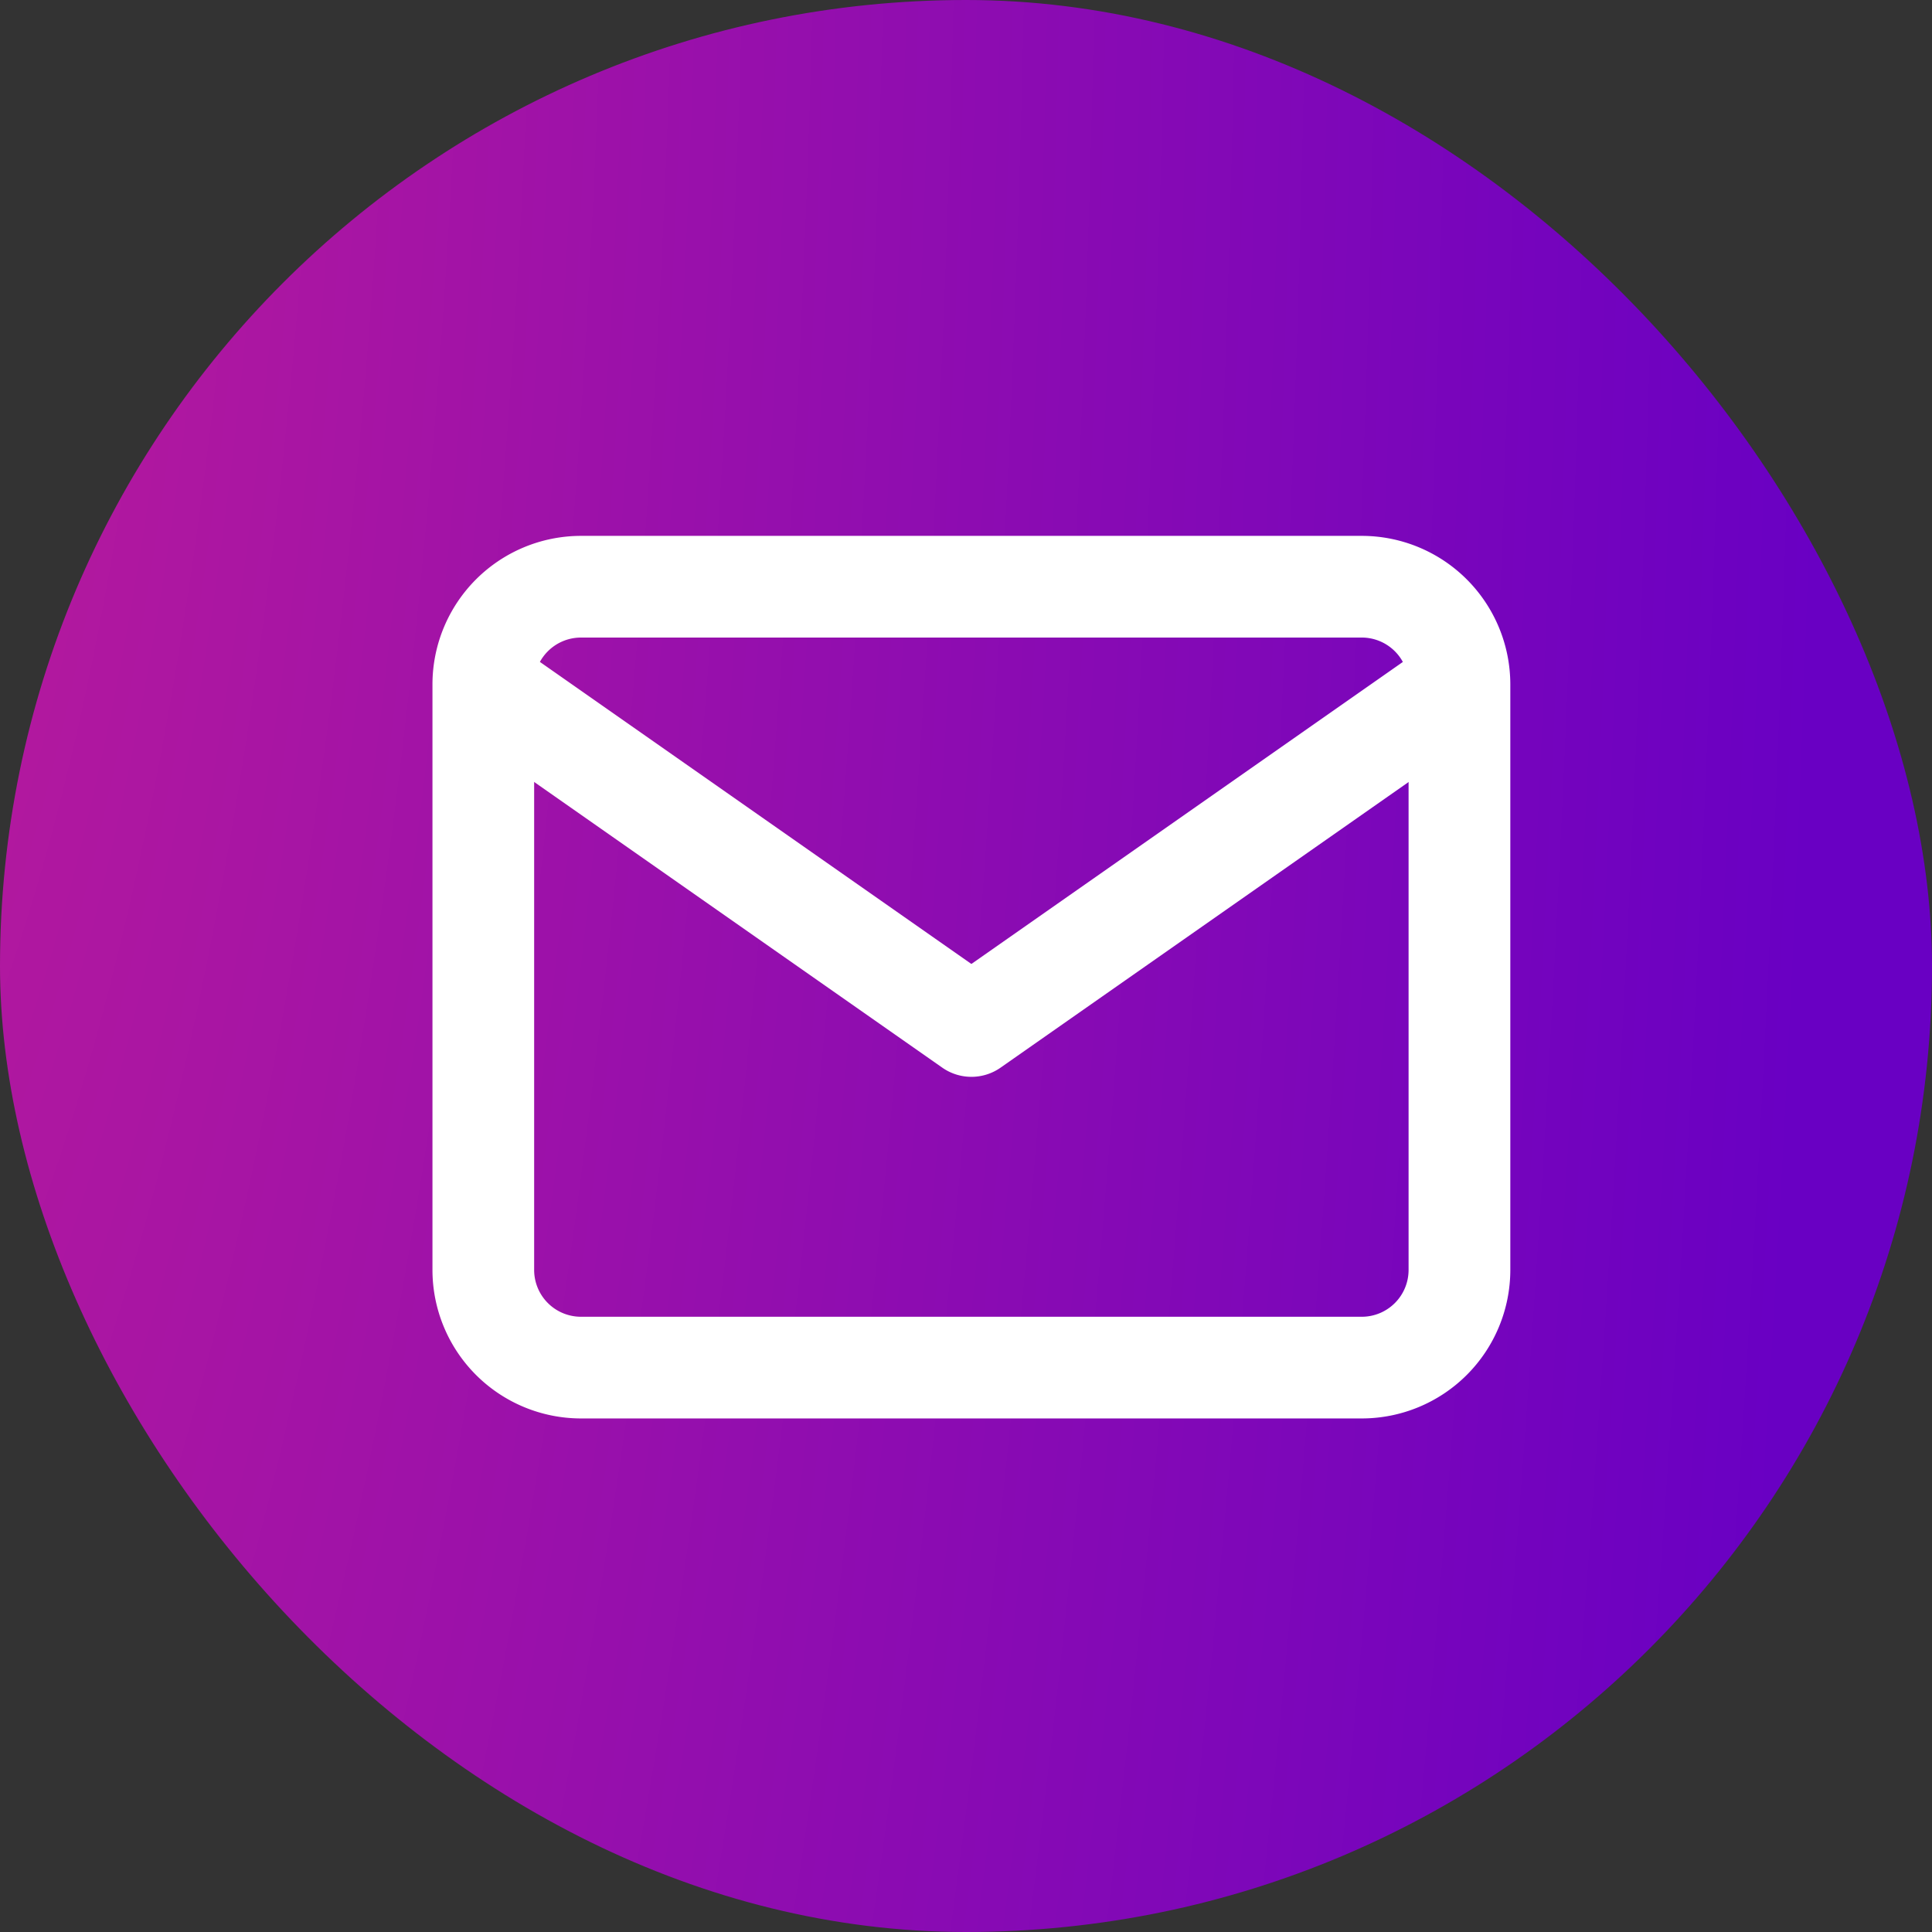
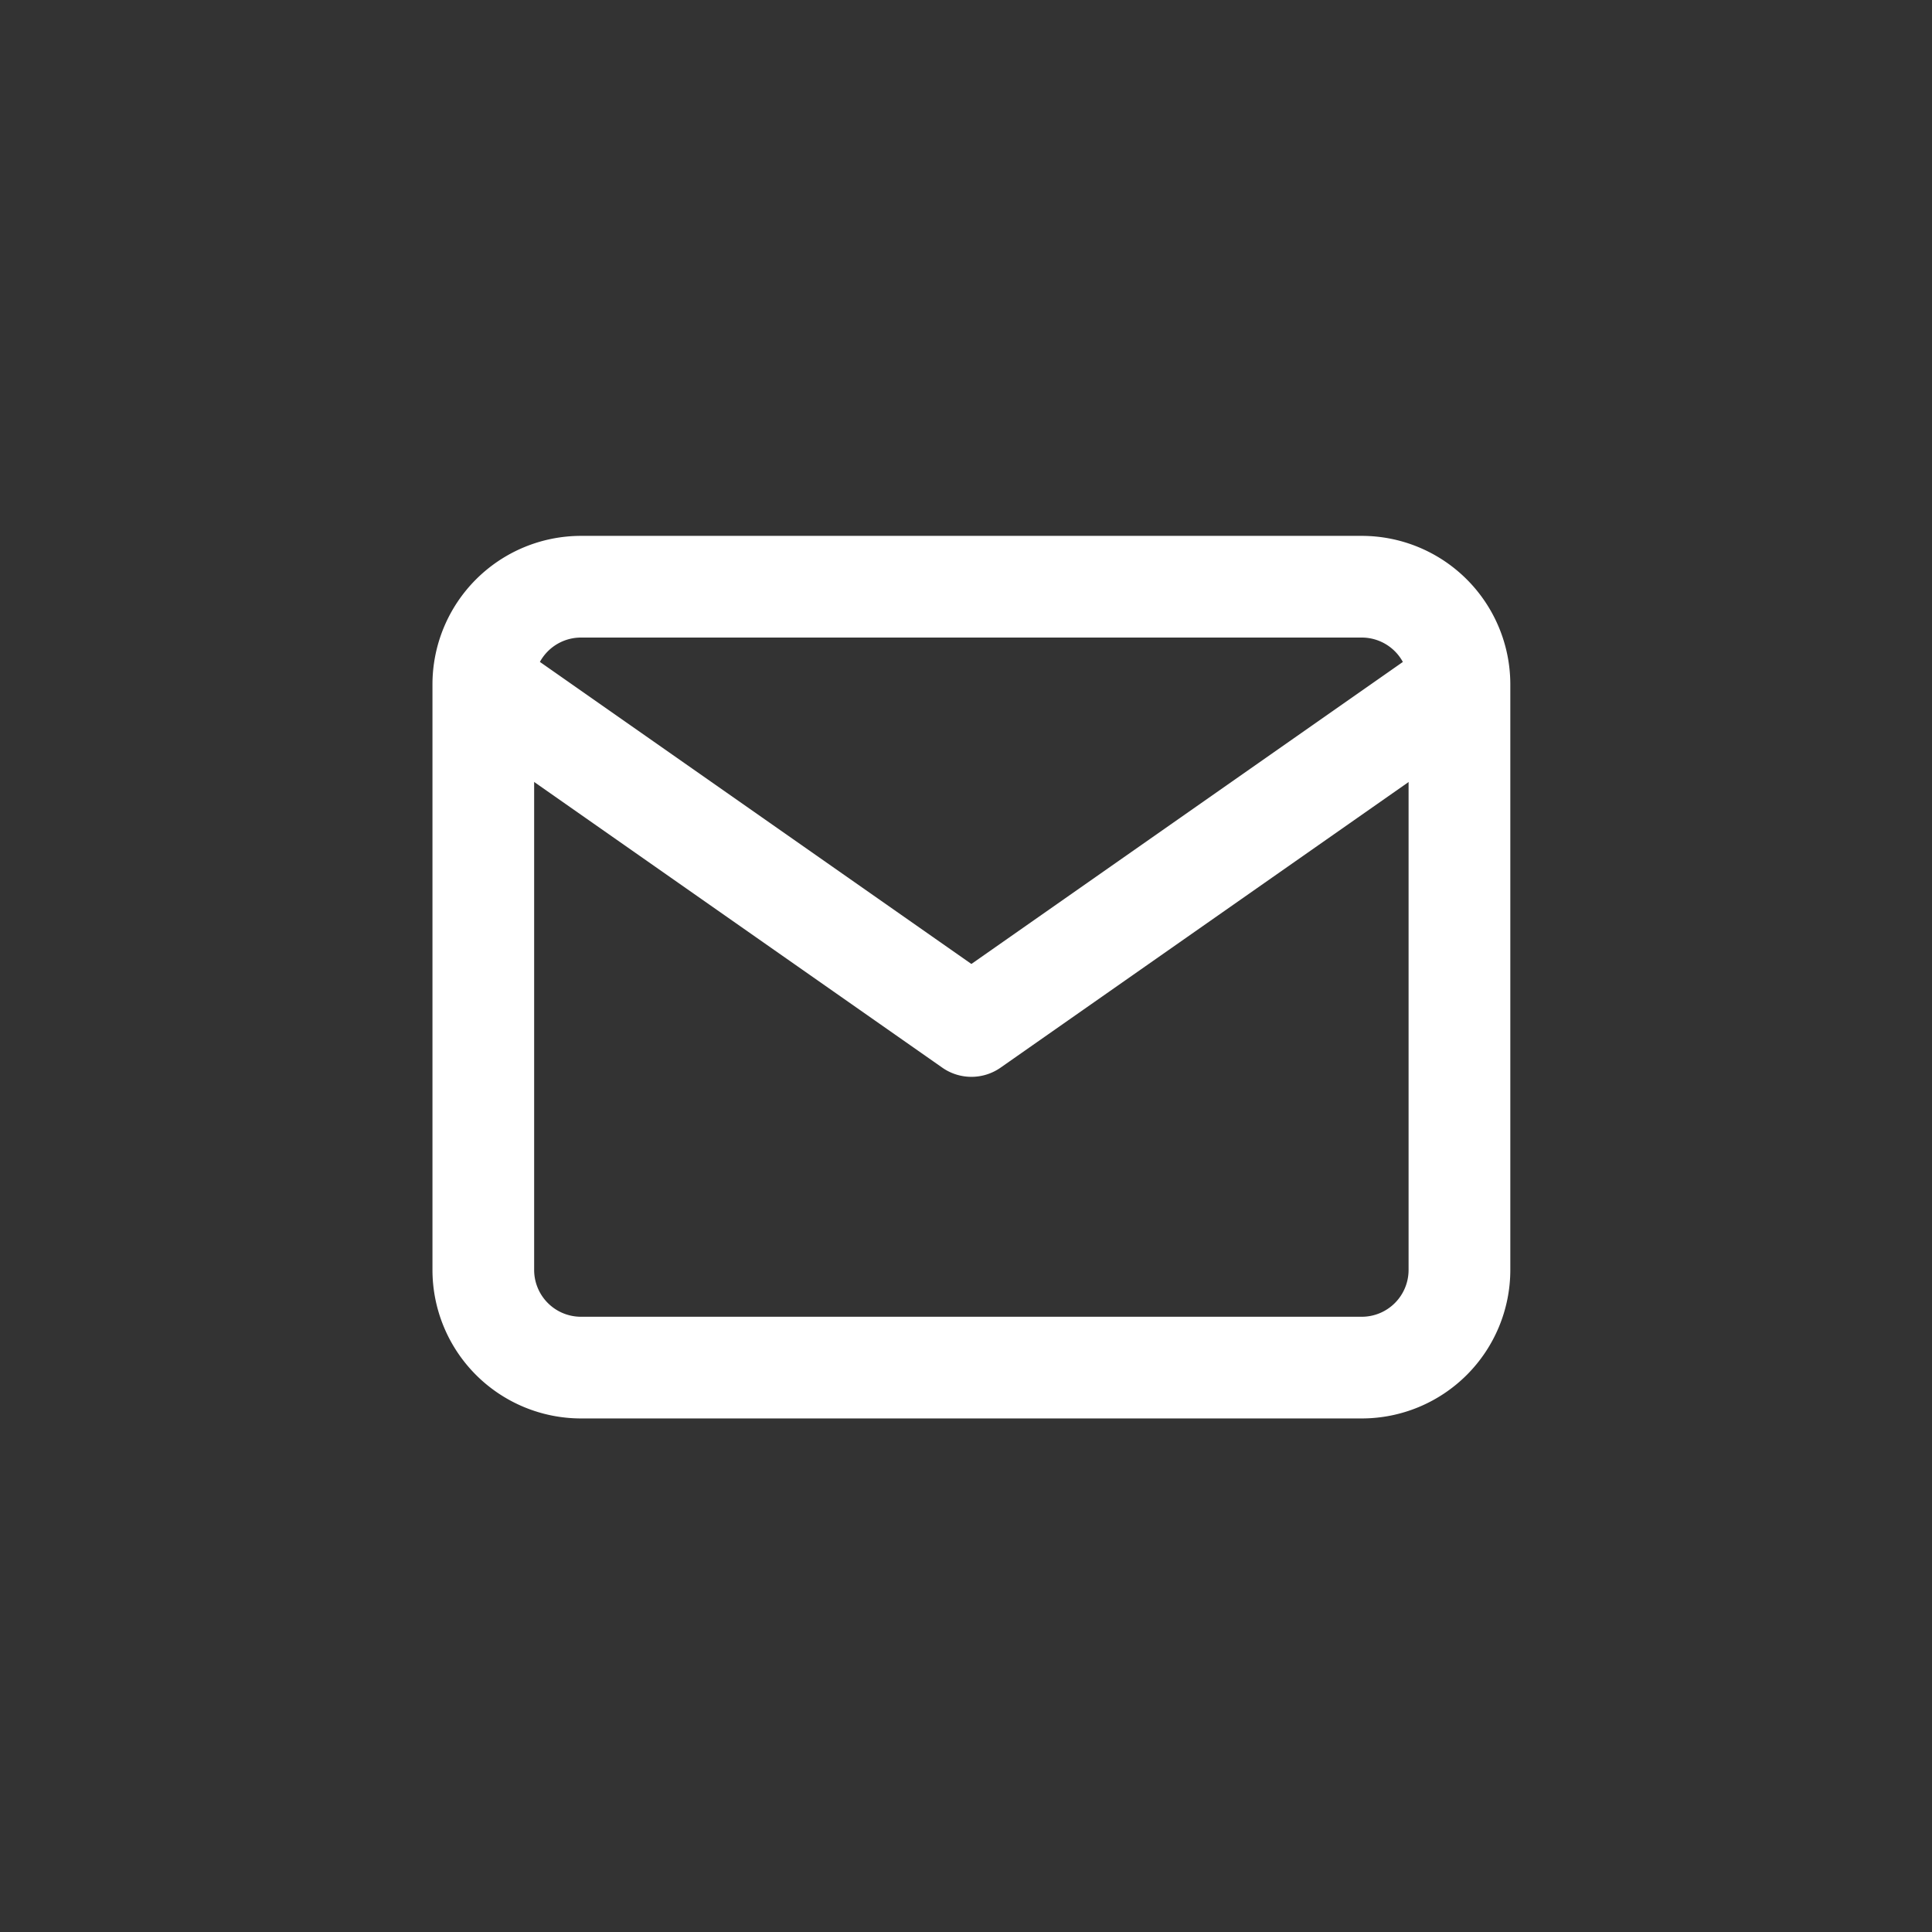
<svg xmlns="http://www.w3.org/2000/svg" width="38" height="38">
  <rect width="100%" height="100%" fill="#333333" stroke="none" />
  <defs>
    <radialGradient id="a" cx="-.135" cy="-.176" r="1.081" gradientTransform="matrix(1 0 0 3.671 0 .471)" gradientUnits="objectBoundingBox">
      <stop offset="0" stop-color="#c31e96" />
      <stop offset="1" stop-color="#6900c3" />
    </radialGradient>
  </defs>
  <g transform="translate(-2391.989 15490.011)">
-     <rect width="38" height="38" rx="19" transform="translate(2391.989 -15490.011)" fill="url(#a)" />
    <g fill="#fff">
      <path d="M2403.415-15479.471h15.359a2.923 2.923 0 012.921 2.92v11.519a2.923 2.923 0 01-2.92 2.92h-15.36a2.923 2.923 0 01-2.92-2.92v-11.519a2.923 2.923 0 012.92-2.92zm15.359 15.359a.921.921 0 00.92-.92v-11.519a.921.921 0 00-.92-.92h-15.359a.921.921 0 00-.92.92v11.519a.921.921 0 00.92.92z" />
      <path d="M2411.095-15468.831a1 1 0 01-.573-.181l-9.6-6.72a1 1 0 011.146-1.638l9.027 6.319 9.026-6.318a1 1 0 011.147 1.638l-9.6 6.72a1 1 0 01-.573.18z" />
    </g>
  </g>
</svg>